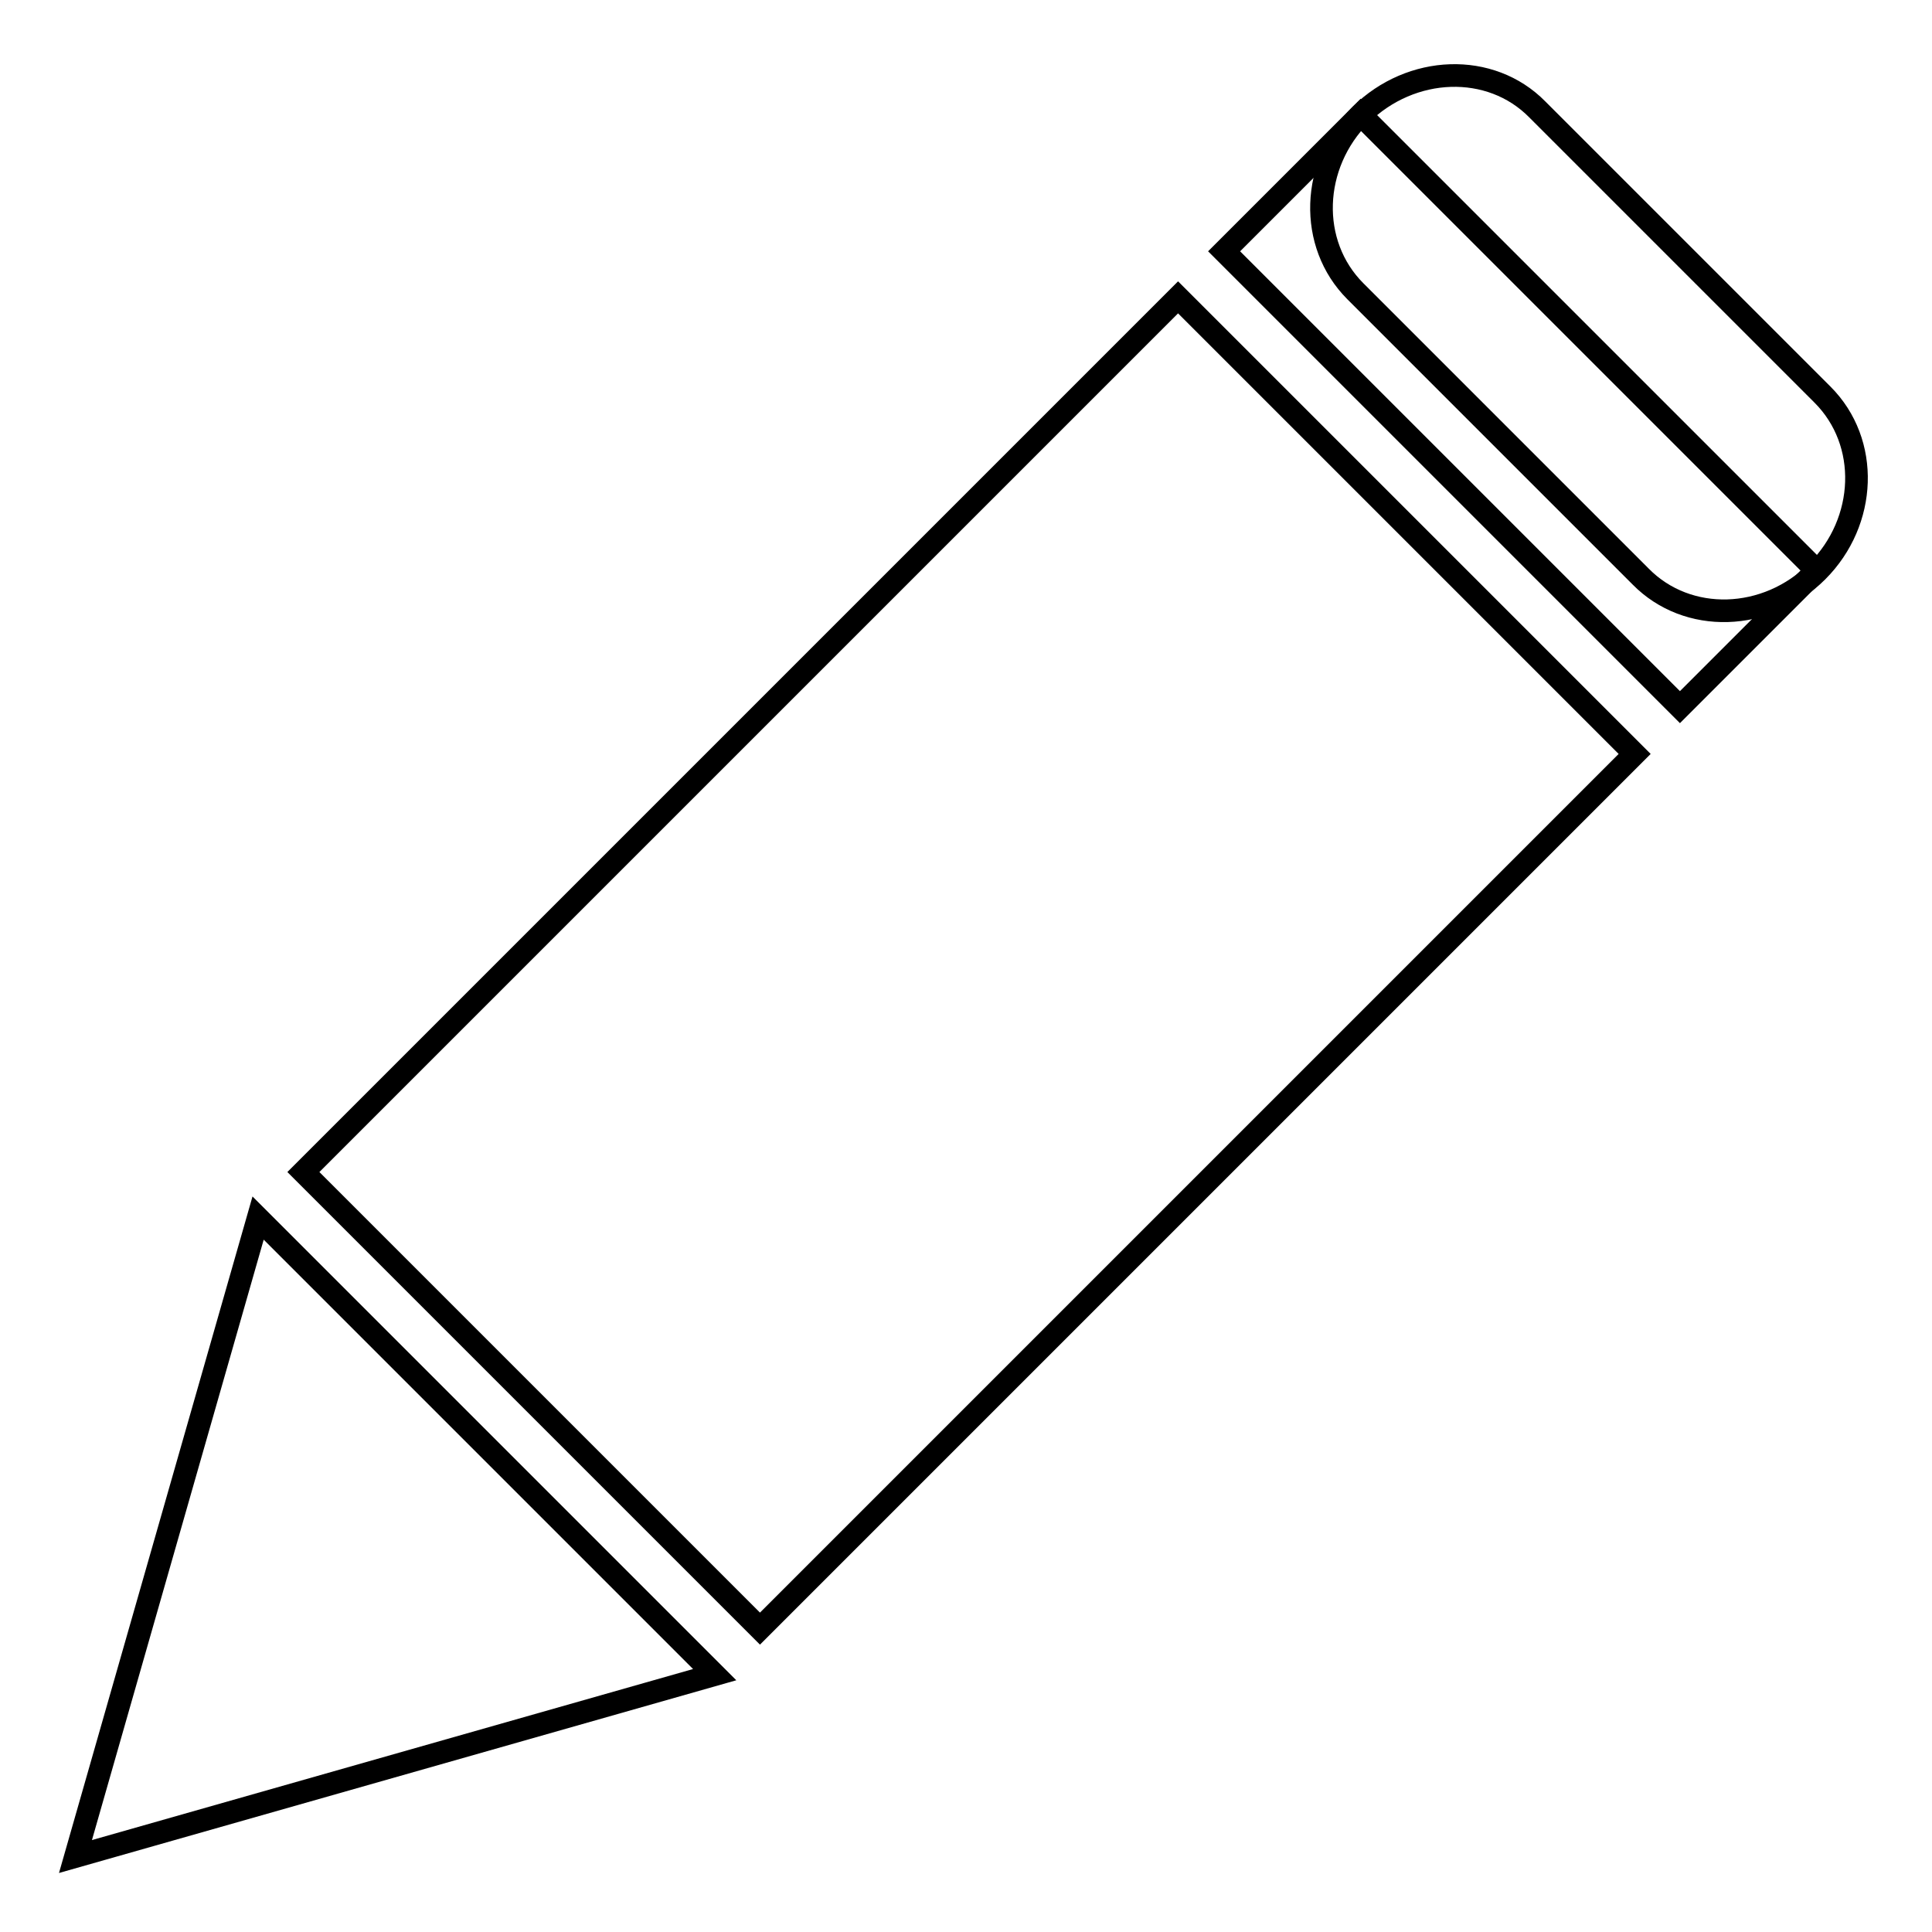
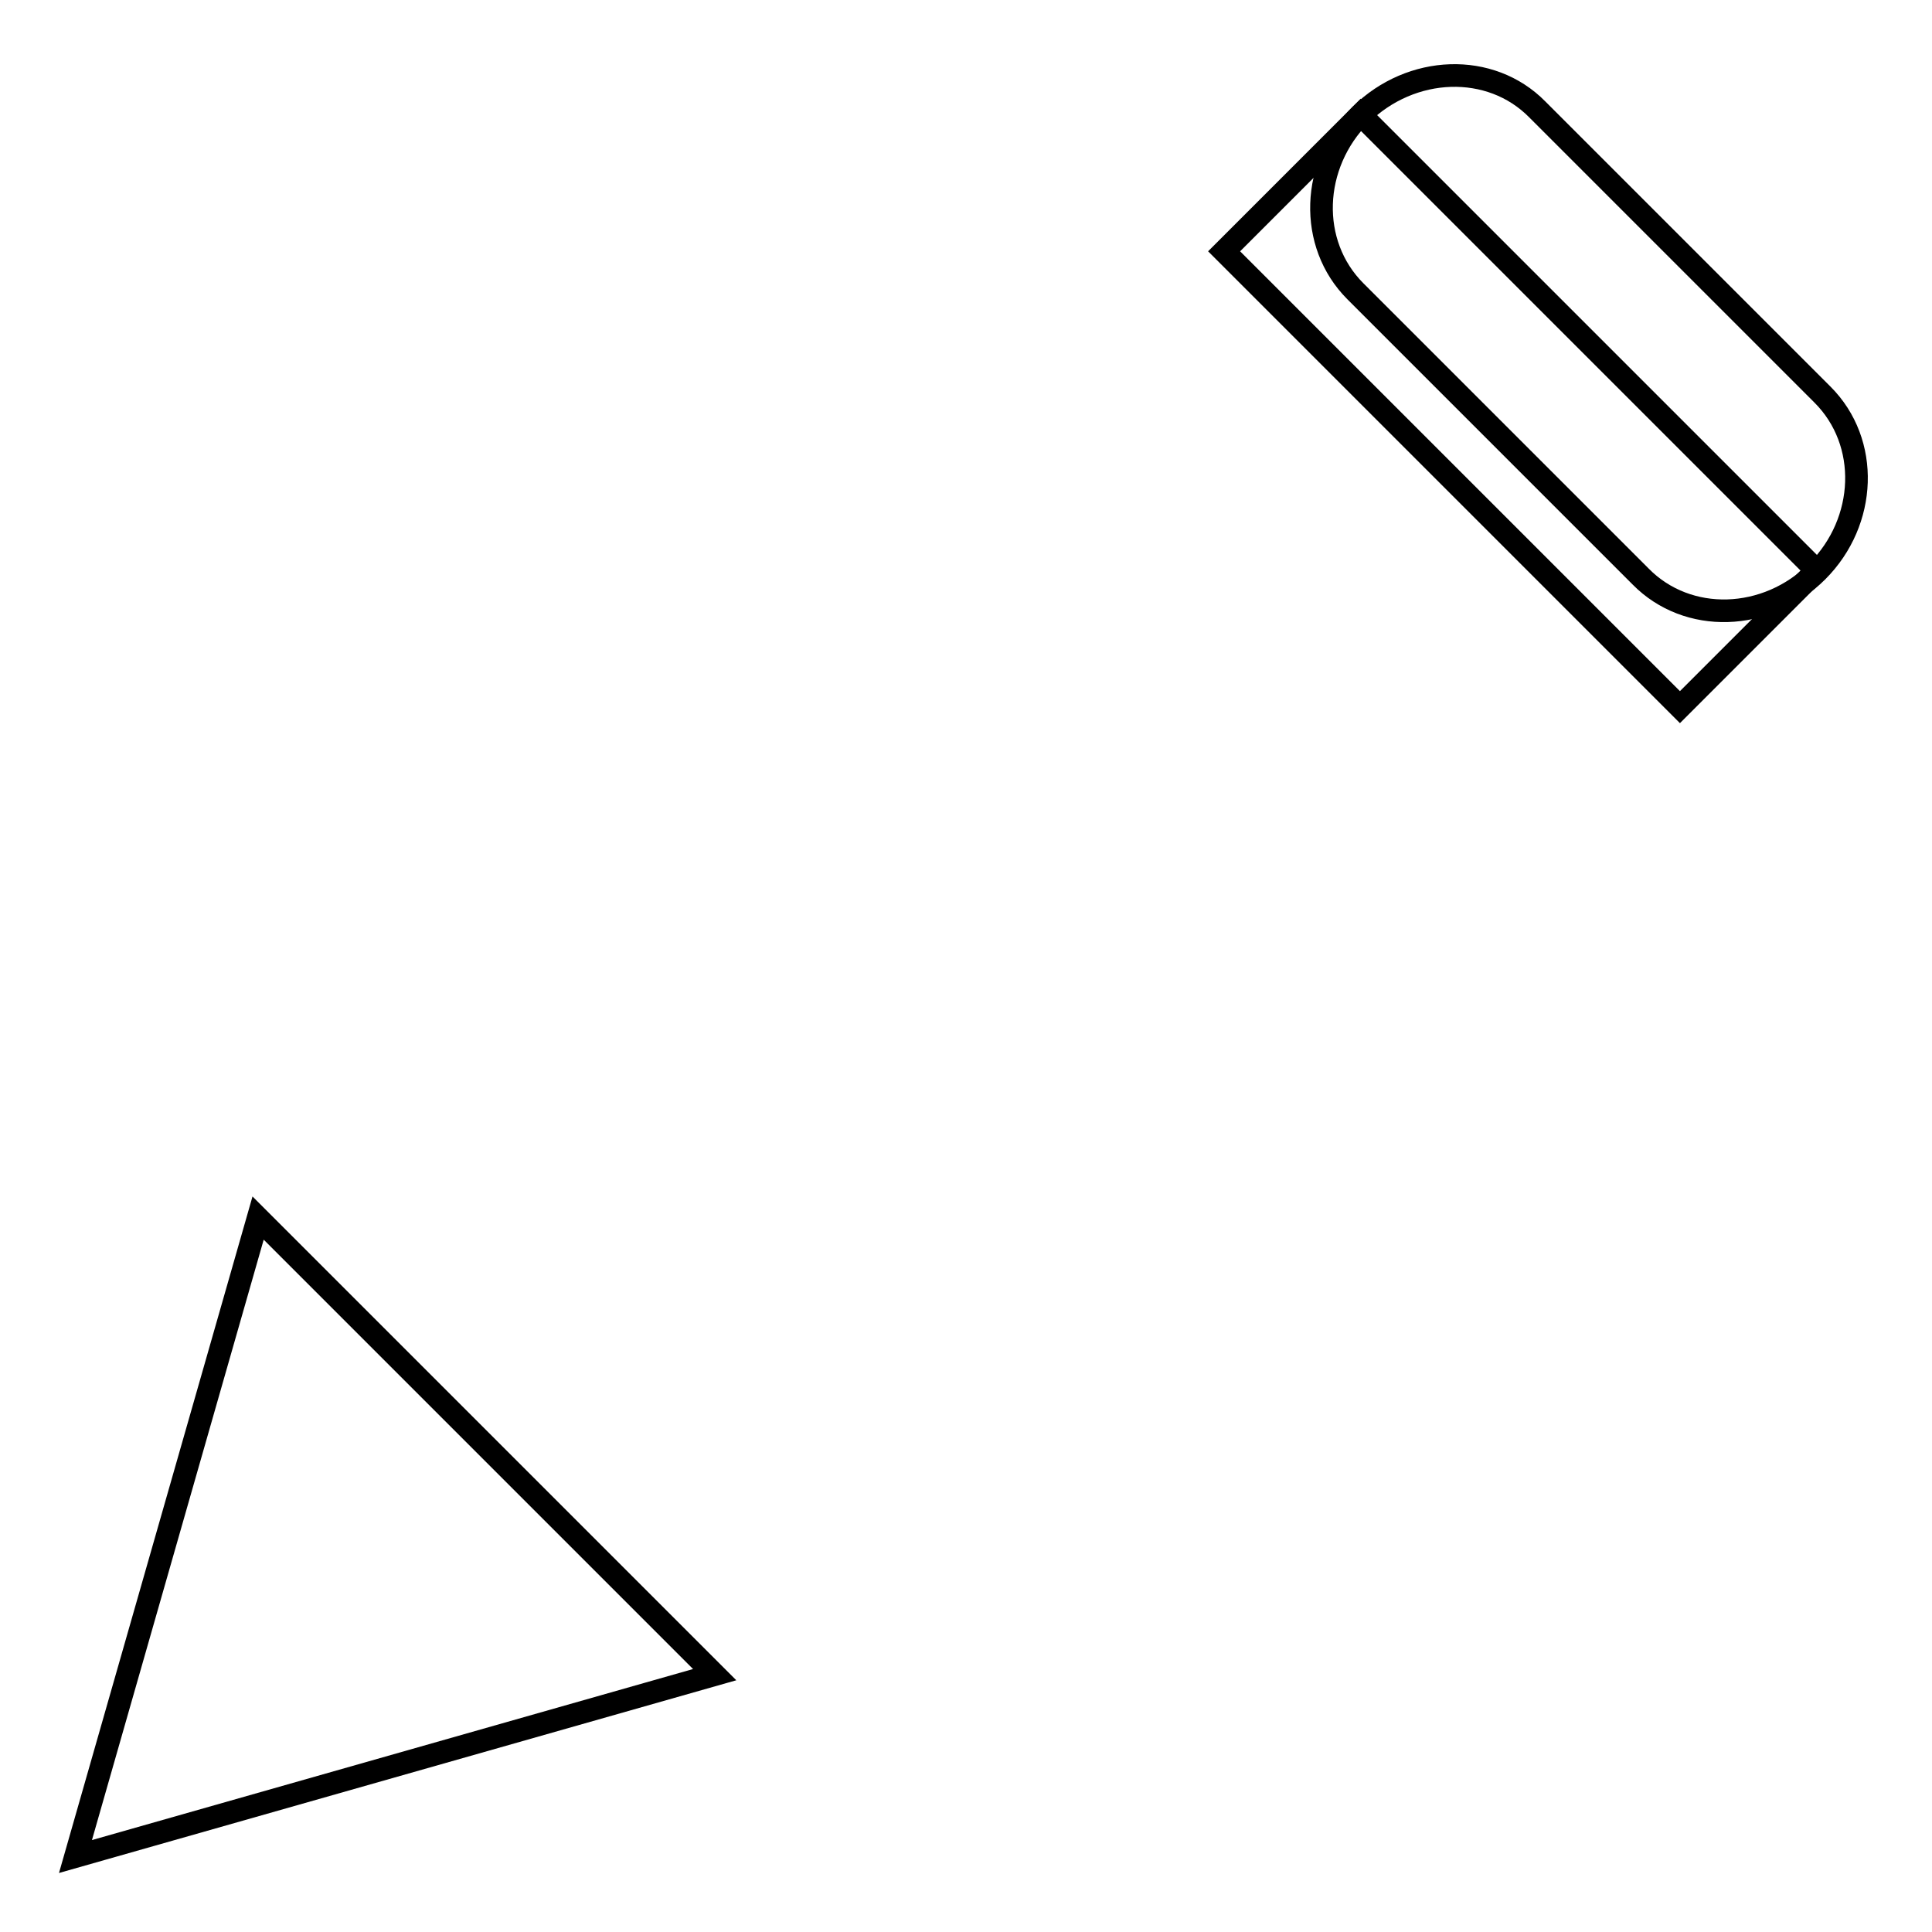
<svg xmlns="http://www.w3.org/2000/svg" version="1.1" x="0px" y="0px" viewBox="0 0 256 256" enable-background="new 0 0 256 256" xml:space="preserve">
  <g>
    <g>
-       <path stroke-width="3" fill-opacity="0" stroke="#000000" d="M156.1,39.4l60.5,60.5L100.7,215.8l-60.5-60.5L156.1,39.4z" />
      <path stroke-width="3" fill-opacity="0" stroke="#000000" d="M180.3,15.2l60.4,60.4l-18.1,18.1l-60.4-60.4L180.3,15.2z" />
      <path stroke-width="3" fill-opacity="0" stroke="#000000" d="M34.2,161.4l60.5,60.5L10,246L34.2,161.4z" />
      <path stroke-width="3" fill-opacity="0" stroke="#000000" d="M203.7,14.5l37.8,37.8c6.3,6.3,5.9,16.8-0.7,23.4c-6.7,6.7-17.2,7-23.4,0.7l-37.8-37.8c-6.3-6.3-5.9-16.8,0.7-23.4C187,8.6,197.5,8.2,203.7,14.5z" />
    </g>
  </g>
</svg>